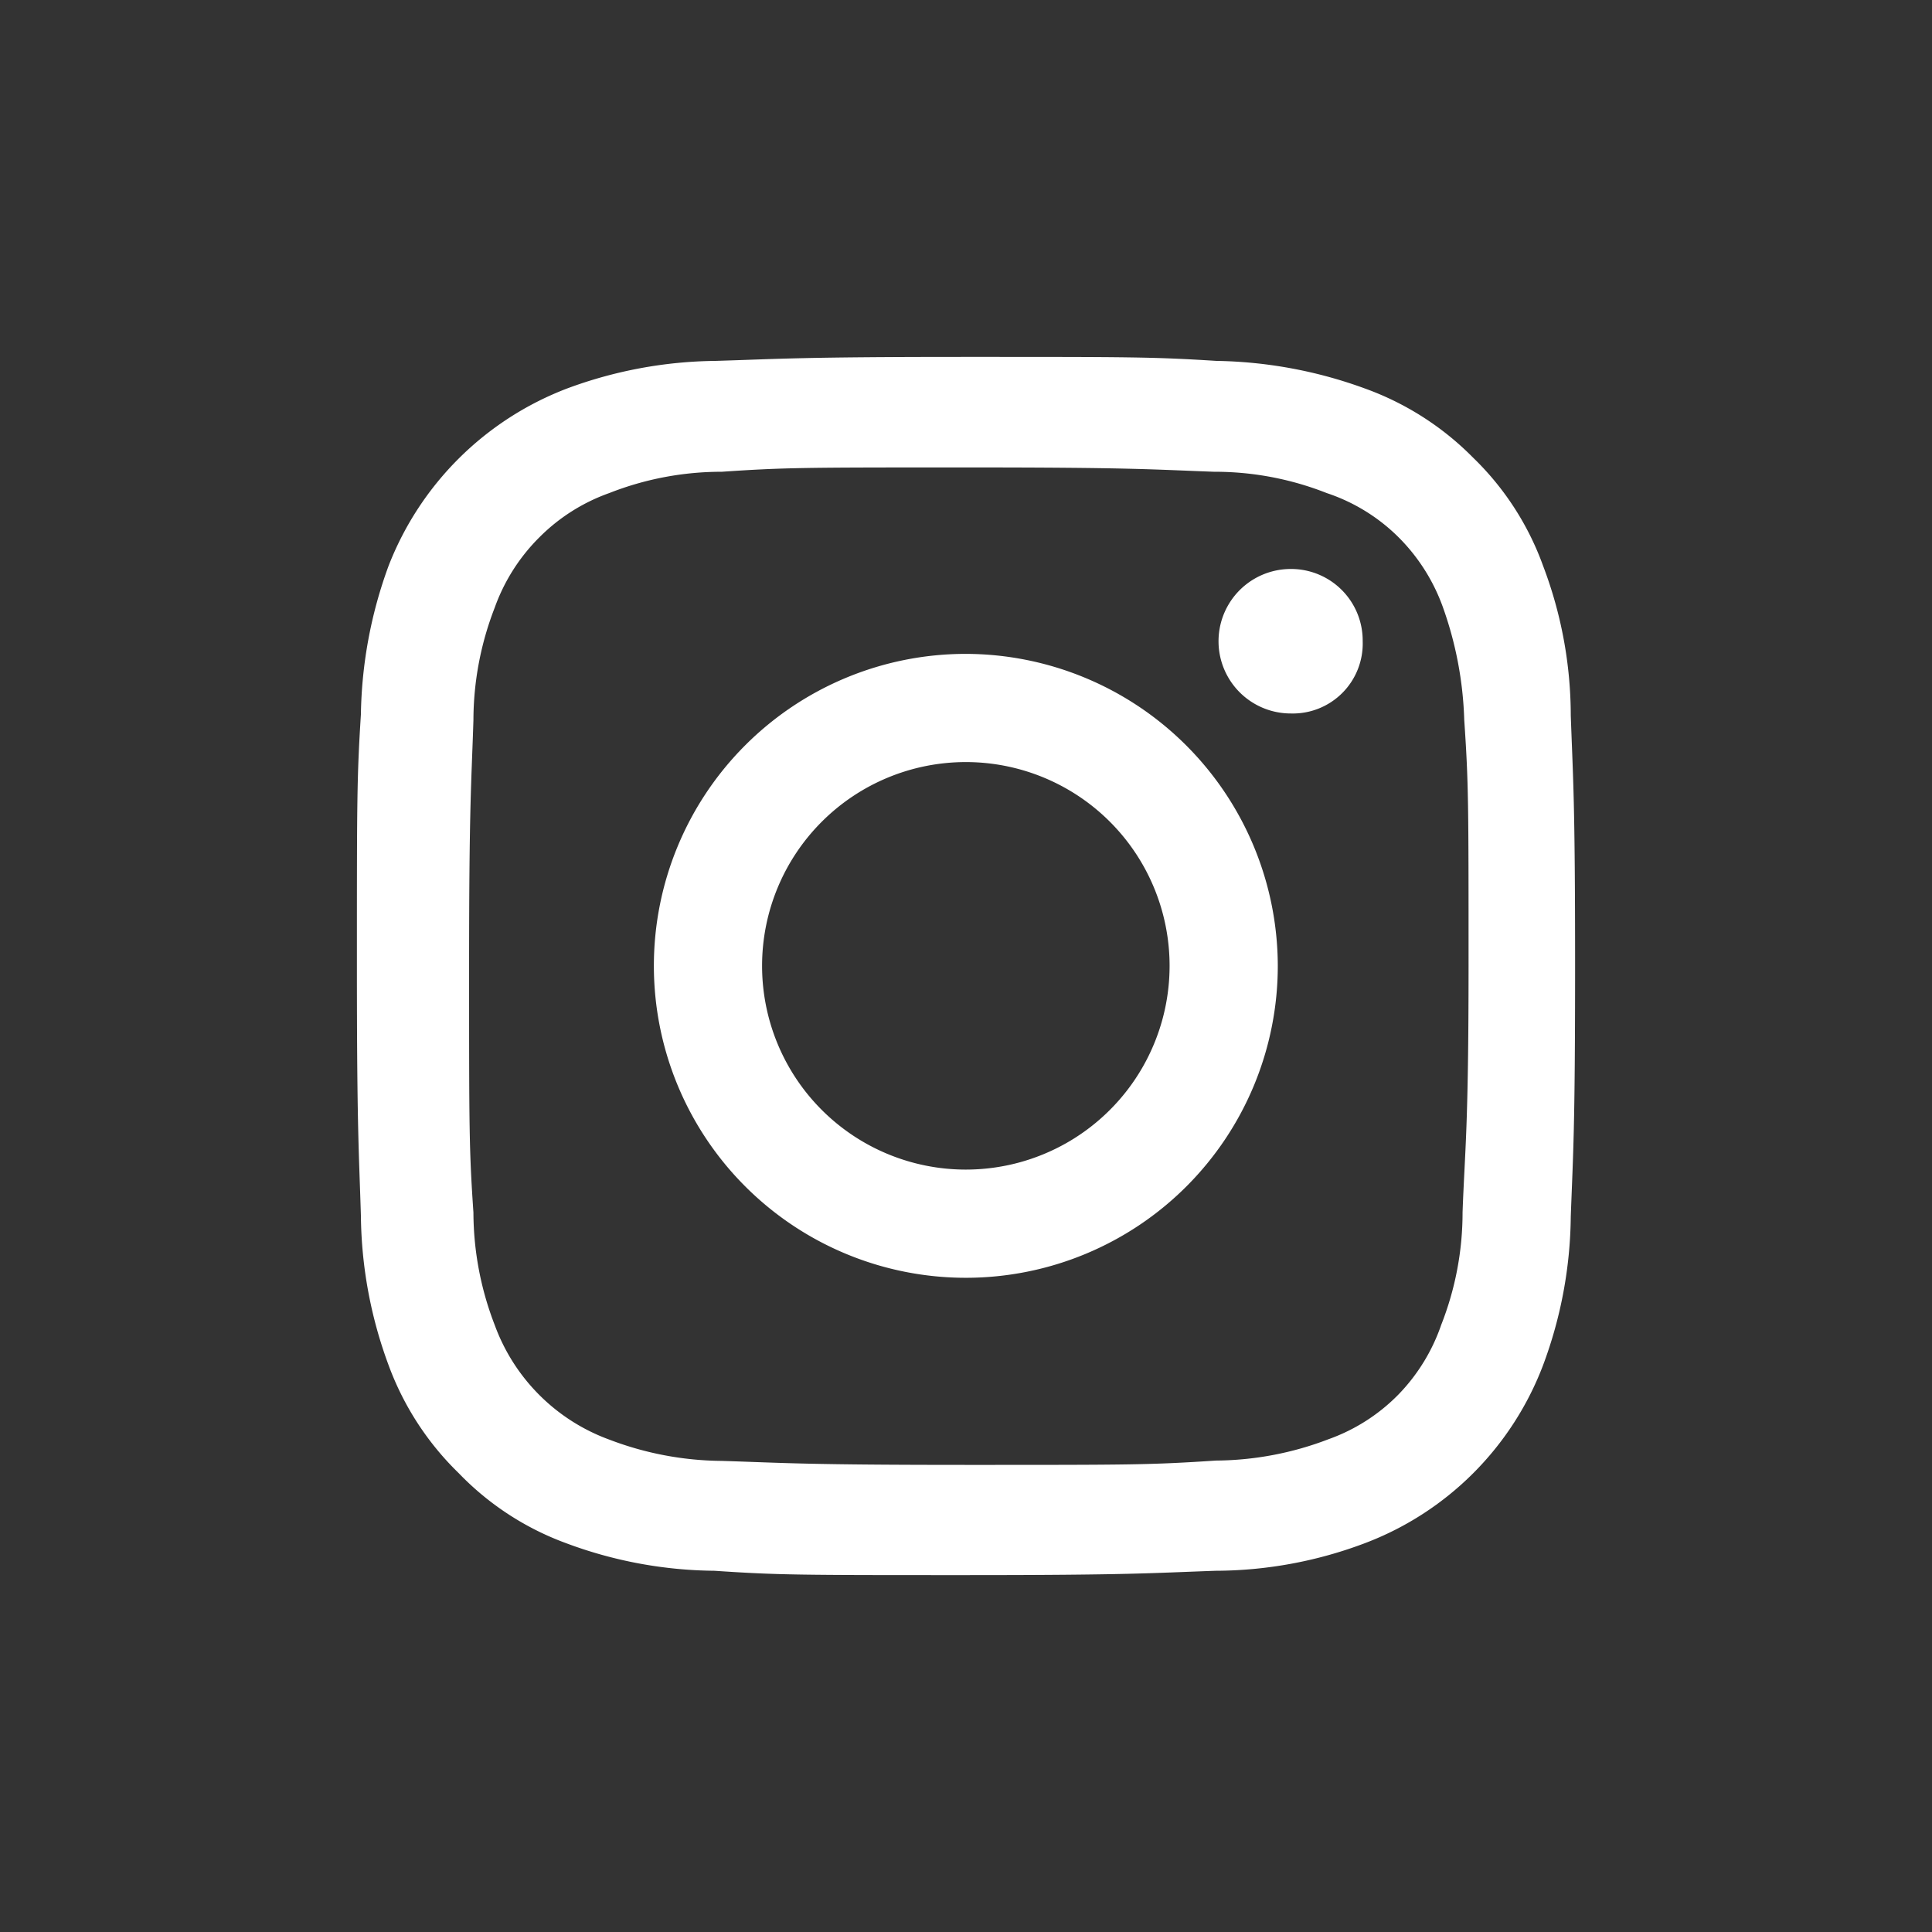
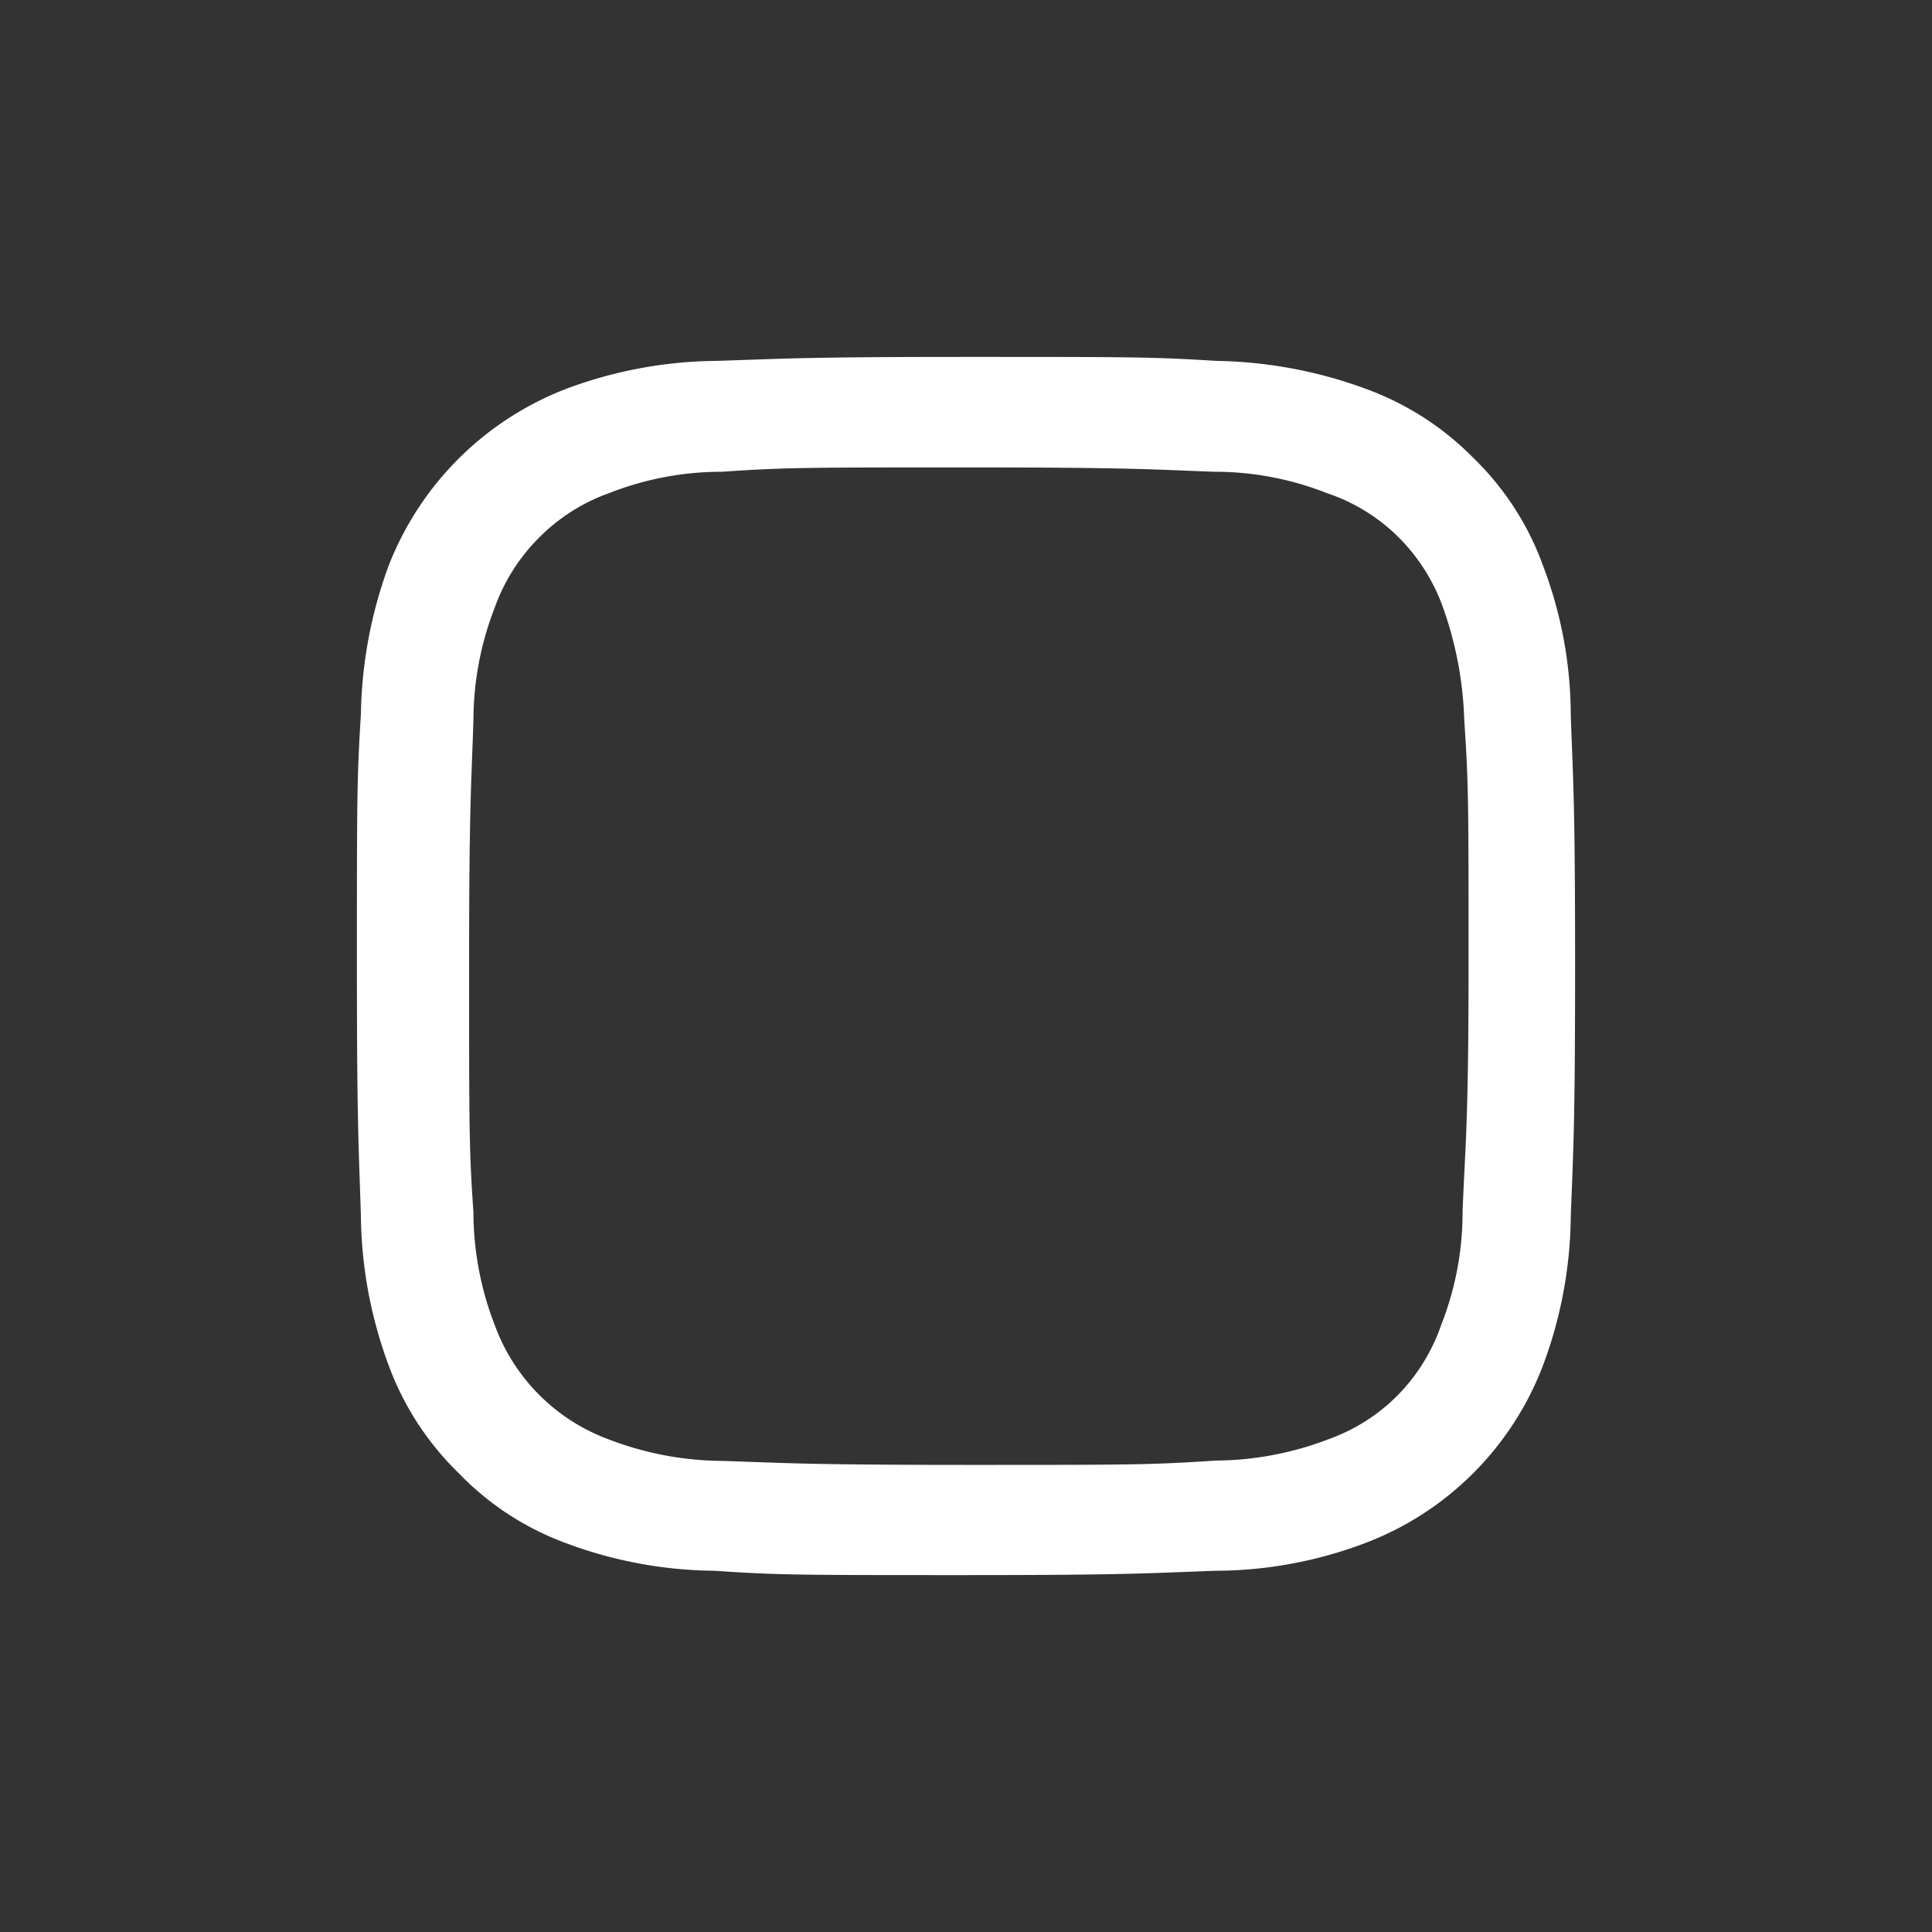
<svg xmlns="http://www.w3.org/2000/svg" viewBox="0 0 58.03 58.03">
  <rect x="0" y="0" width="58.03" height="58.03" fill="#333333" stroke="none" />
  <defs>
    <style>.cls-1{fill-opacity:0;}.cls-2{fill:#fff;}</style>
  </defs>
  <title>Instagram</title>
  <g id="Layer_2" data-name="Layer 2">
    <g id="Layer_1-2" data-name="Layer 1">
      <circle class="cls-1" cx="29.01" cy="29.01" r="29.01" />
      <path class="cls-2" d="M41,11.67a13.57,13.57,0,0,0-4.46-.83c-1.92-.12-2.55-.12-7.53-.12s-5.54.06-7.52.12a13.15,13.15,0,0,0-4.46.83A9.31,9.31,0,0,0,11.67,17a13.51,13.51,0,0,0-.83,4.46c-.12,1.91-.12,2.55-.12,7.52s.06,5.55.12,7.53A13.25,13.25,0,0,0,11.67,41a8.71,8.71,0,0,0,2.11,3.25A8.56,8.56,0,0,0,17,46.35a13,13,0,0,0,4.46.83c1.91.13,2.55.13,7.52.13s5.55-.06,7.53-.13A12.77,12.77,0,0,0,41,46.35,9.21,9.21,0,0,0,46.35,41a13.07,13.07,0,0,0,.83-4.46c.07-1.92.13-2.55.13-7.53s-.06-5.54-.13-7.52A12.68,12.68,0,0,0,46.35,17a8.56,8.56,0,0,0-2.1-3.25A8.71,8.71,0,0,0,41,11.67Zm2.93,24.74a9.2,9.2,0,0,1-.64,3.38A5.63,5.63,0,0,1,42,41.89a5.55,5.55,0,0,1-2.1,1.34,9.6,9.6,0,0,1-3.38.64C34.56,44,34,44,29.08,44s-5.49-.06-7.4-.12a9.65,9.65,0,0,1-3.38-.64,5.77,5.77,0,0,1-3.44-3.44,9.42,9.42,0,0,1-.64-3.38c-.13-1.91-.13-2.49-.13-7.4s.07-5.48.13-7.39a9.37,9.37,0,0,1,.64-3.38,5.67,5.67,0,0,1,1.34-2.11,5.61,5.61,0,0,1,2.1-1.33,9.2,9.2,0,0,1,3.38-.64c1.91-.13,2.49-.13,7.4-.13s5.48.06,7.39.13a9.15,9.15,0,0,1,3.38.64A5.53,5.53,0,0,1,42,16.13a5.67,5.67,0,0,1,1.34,2.11,11,11,0,0,1,.64,3.38c.13,1.91.13,2.48.13,7.39S44,34.5,43.93,36.41Z" />
-       <path class="cls-2" d="M29,19.64A9.37,9.37,0,1,0,38.38,29,9.39,9.39,0,0,0,29,19.64Zm0,15.49A6.12,6.12,0,1,1,35.13,29,6.12,6.12,0,0,1,29,35.13Z" />
-       <path class="cls-2" d="M38.77,17.09a2.17,2.17,0,0,0,0,4.34,2.1,2.1,0,0,0,2.16-2.17A2.15,2.15,0,0,0,38.77,17.09Z" />
    </g>
  </g>
</svg>